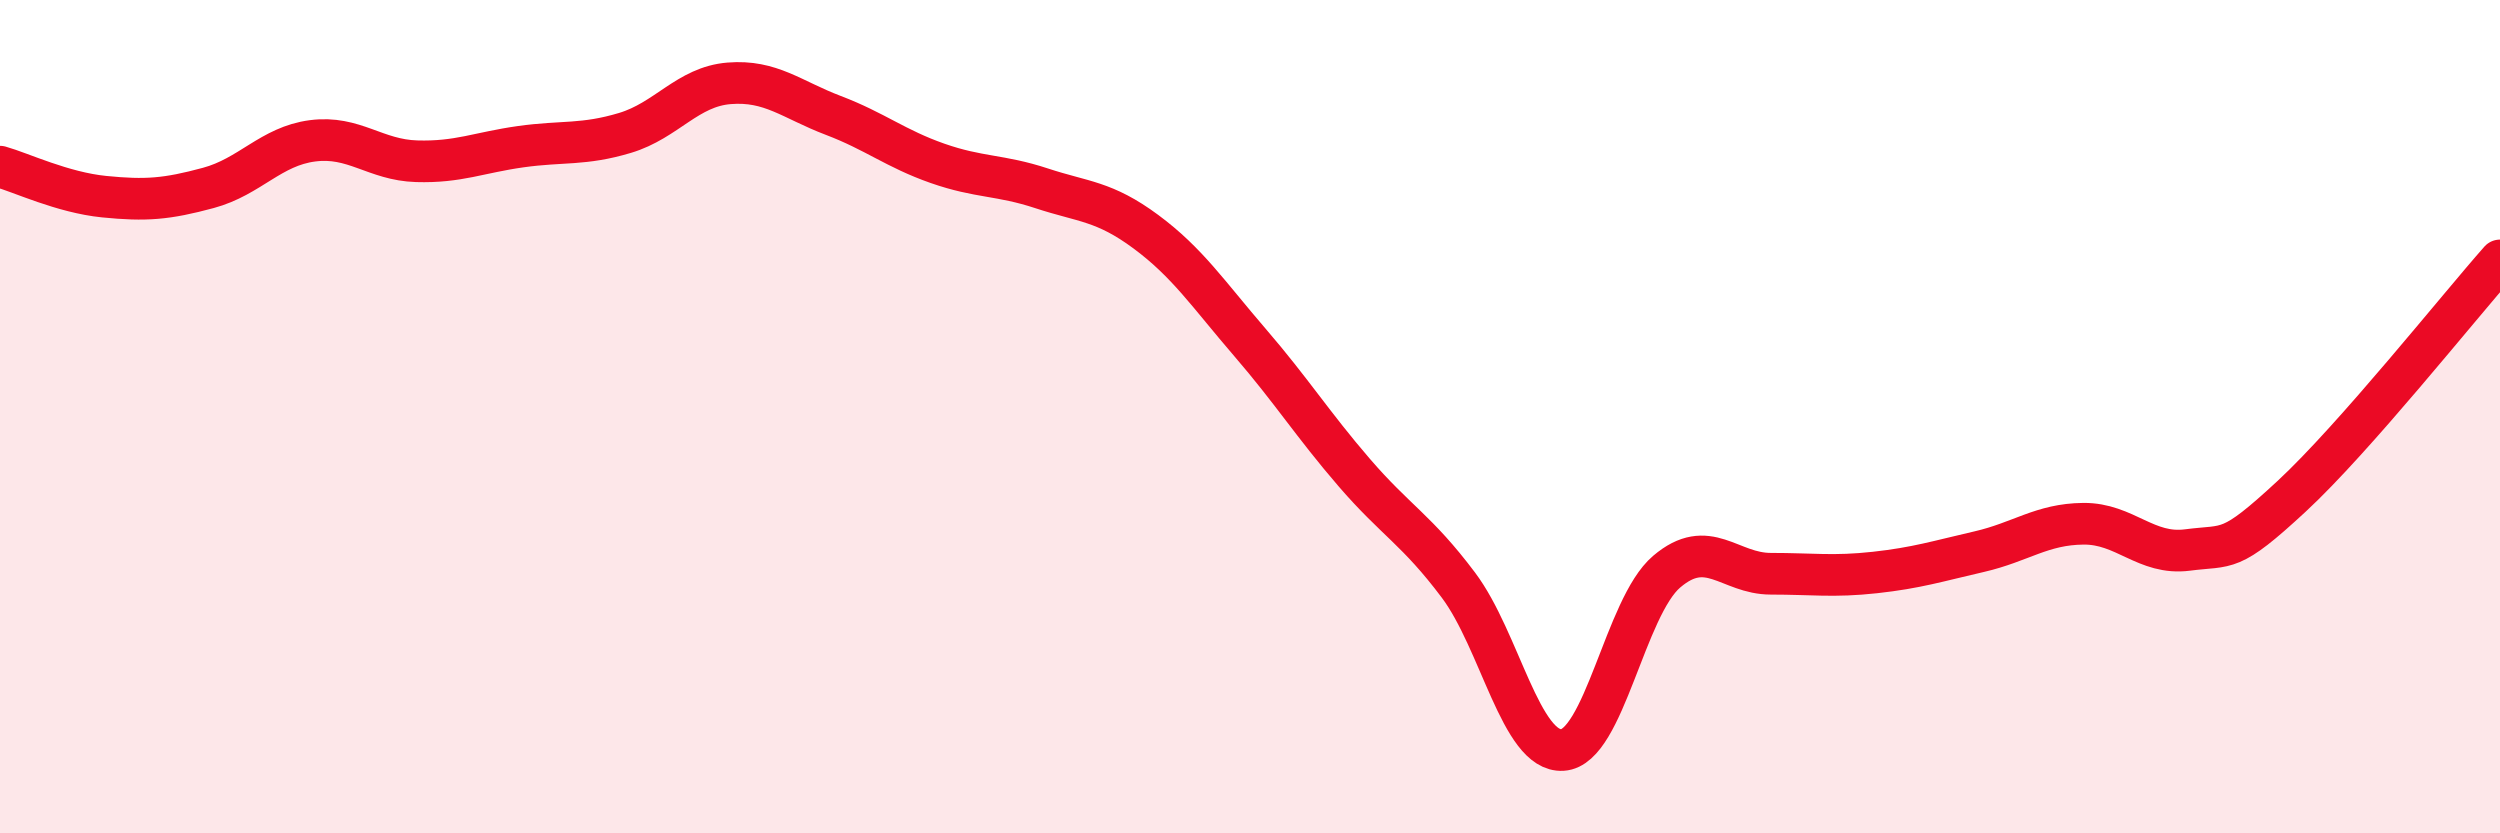
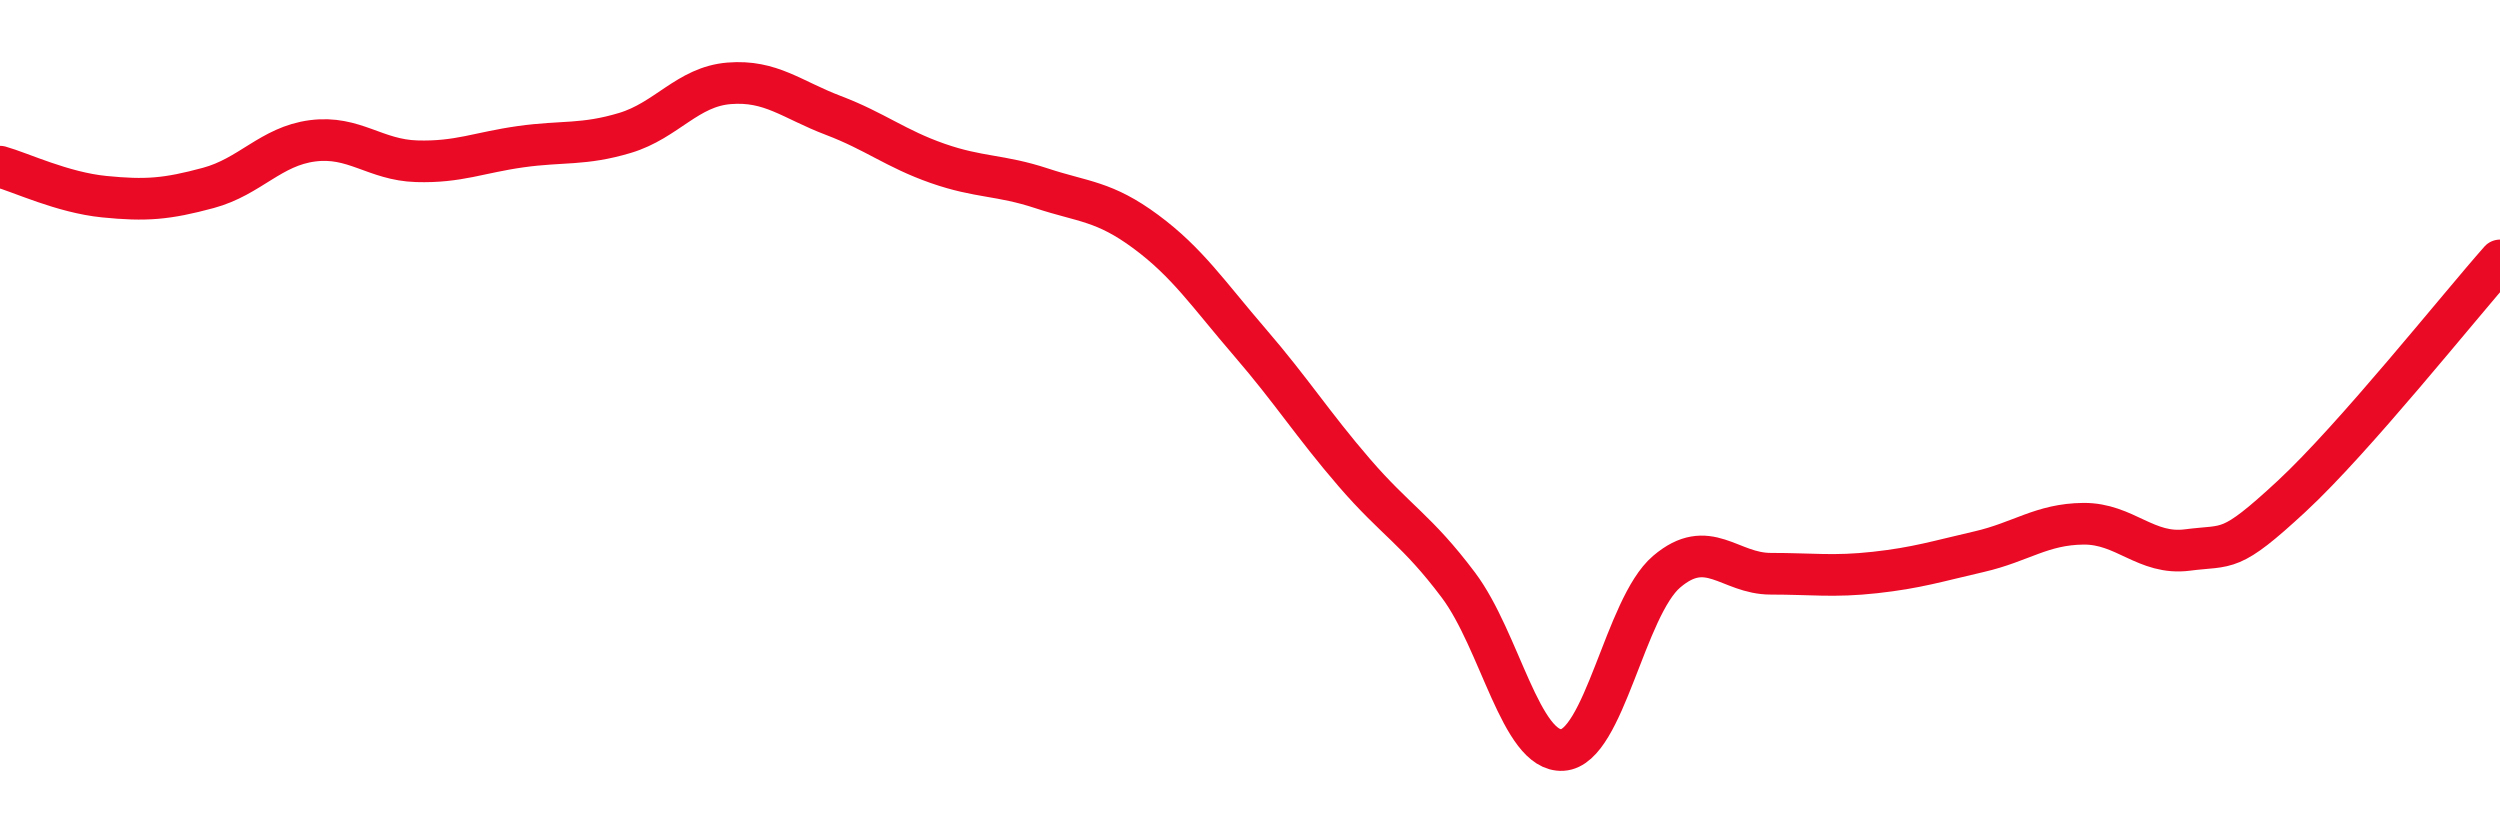
<svg xmlns="http://www.w3.org/2000/svg" width="60" height="20" viewBox="0 0 60 20">
-   <path d="M 0,4 C 0.5,4.14 1.5,4.62 2.5,4.72 C 3.5,4.82 4,4.78 5,4.51 C 6,4.24 6.5,3.51 7.5,3.38 C 8.5,3.25 9,3.84 10,3.87 C 11,3.9 11.5,3.66 12.5,3.52 C 13.5,3.38 14,3.49 15,3.19 C 16,2.89 16.5,2.08 17.5,2 C 18.5,1.92 19,2.39 20,2.77 C 21,3.15 21.5,3.57 22.5,3.92 C 23.5,4.27 24,4.19 25,4.52 C 26,4.85 26.5,4.82 27.5,5.56 C 28.5,6.3 29,7.06 30,8.22 C 31,9.38 31.5,10.18 32.5,11.34 C 33.5,12.5 34,12.71 35,14.04 C 36,15.37 36.5,18.06 37.5,18 C 38.5,17.94 39,14.57 40,13.72 C 41,12.87 41.5,13.77 42.5,13.77 C 43.5,13.77 44,13.85 45,13.74 C 46,13.63 46.5,13.47 47.5,13.24 C 48.5,13.01 49,12.58 50,12.57 C 51,12.56 51.5,13.33 52.5,13.2 C 53.5,13.07 53.5,13.3 55,11.91 C 56.5,10.52 59,7.38 60,6.25L60 20L0 20Z" fill="#EB0A25" opacity="0.1" stroke-linecap="round" stroke-linejoin="round" />
  <path d="M 0,4 C 0.5,4.14 1.5,4.62 2.5,4.72 C 3.5,4.82 4,4.78 5,4.51 C 6,4.24 6.5,3.51 7.5,3.38 C 8.5,3.25 9,3.84 10,3.87 C 11,3.9 11.5,3.66 12.5,3.52 C 13.5,3.38 14,3.49 15,3.19 C 16,2.89 16.5,2.08 17.5,2 C 18.5,1.92 19,2.39 20,2.77 C 21,3.15 21.5,3.57 22.5,3.92 C 23.5,4.27 24,4.19 25,4.52 C 26,4.85 26.5,4.82 27.5,5.56 C 28.5,6.3 29,7.06 30,8.22 C 31,9.38 31.5,10.18 32.5,11.34 C 33.5,12.5 34,12.71 35,14.04 C 36,15.37 36.5,18.06 37.5,18 C 38.5,17.94 39,14.57 40,13.72 C 41,12.87 41.5,13.77 42.5,13.77 C 43.5,13.77 44,13.85 45,13.74 C 46,13.63 46.5,13.47 47.5,13.24 C 48.5,13.01 49,12.58 50,12.57 C 51,12.56 51.5,13.33 52.5,13.2 C 53.5,13.07 53.5,13.3 55,11.91 C 56.5,10.52 59,7.38 60,6.25" stroke="#EB0A25" stroke-width="1" fill="none" stroke-linecap="round" stroke-linejoin="round" />
</svg>